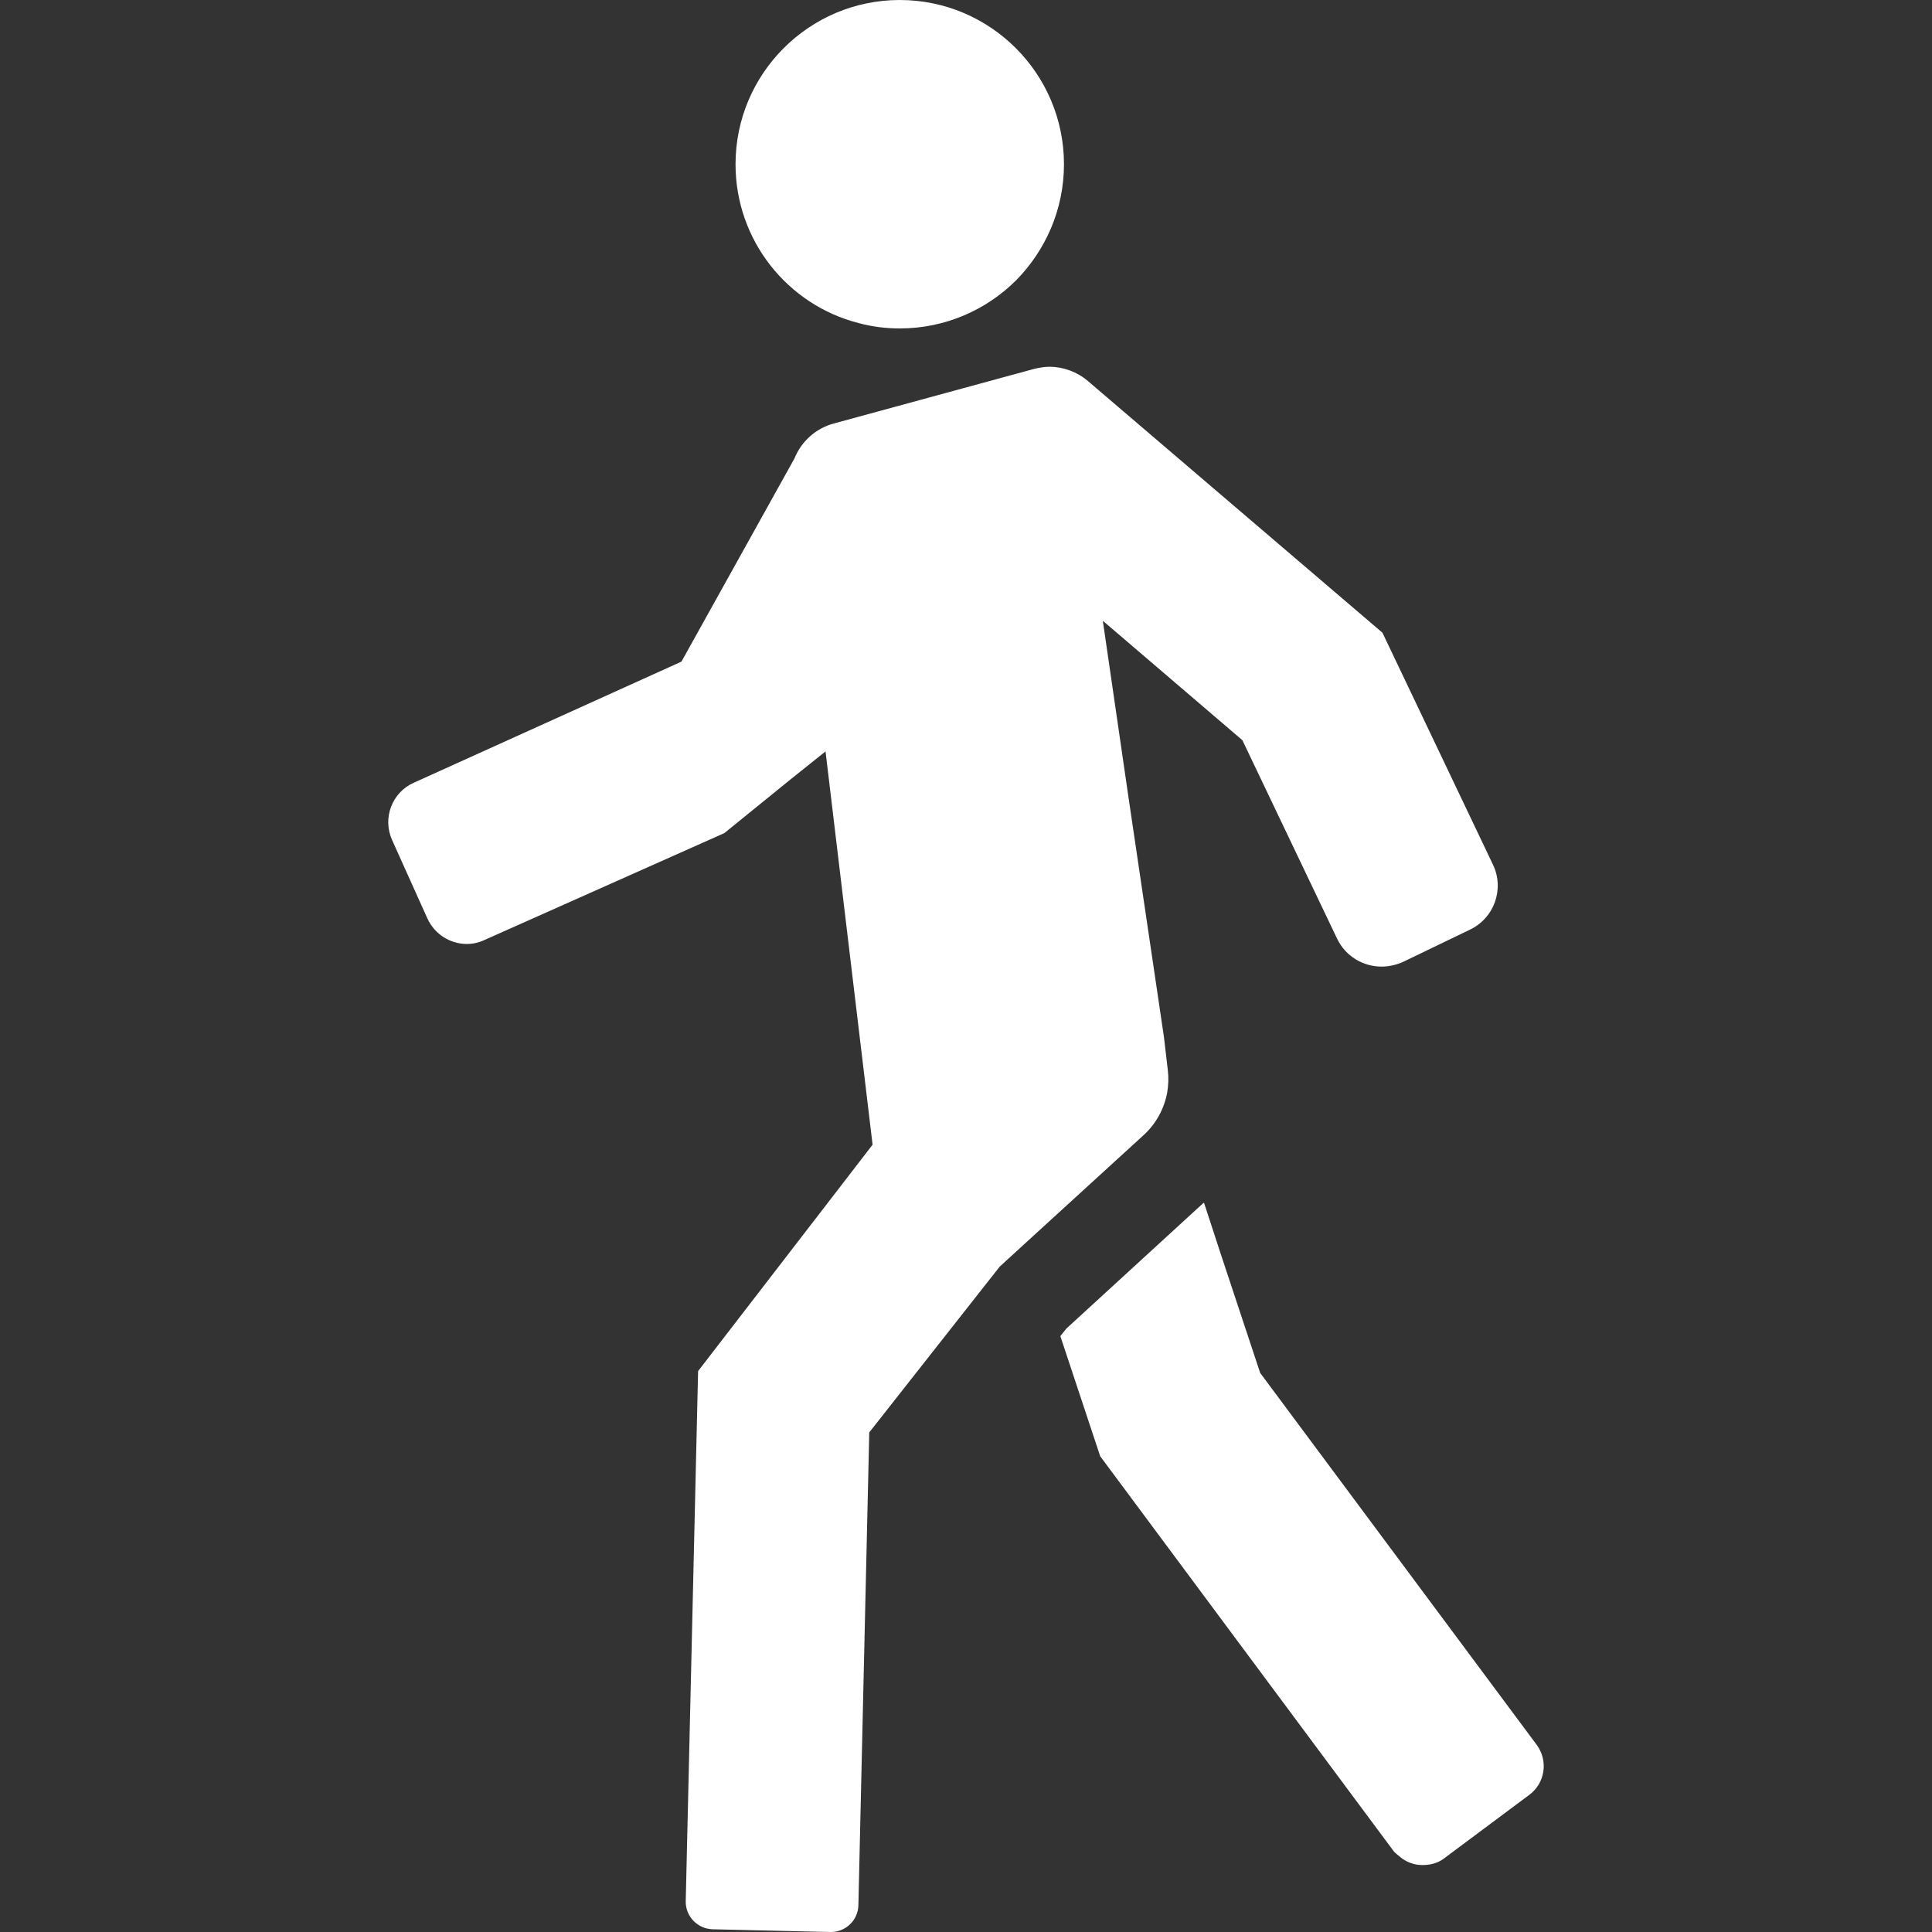
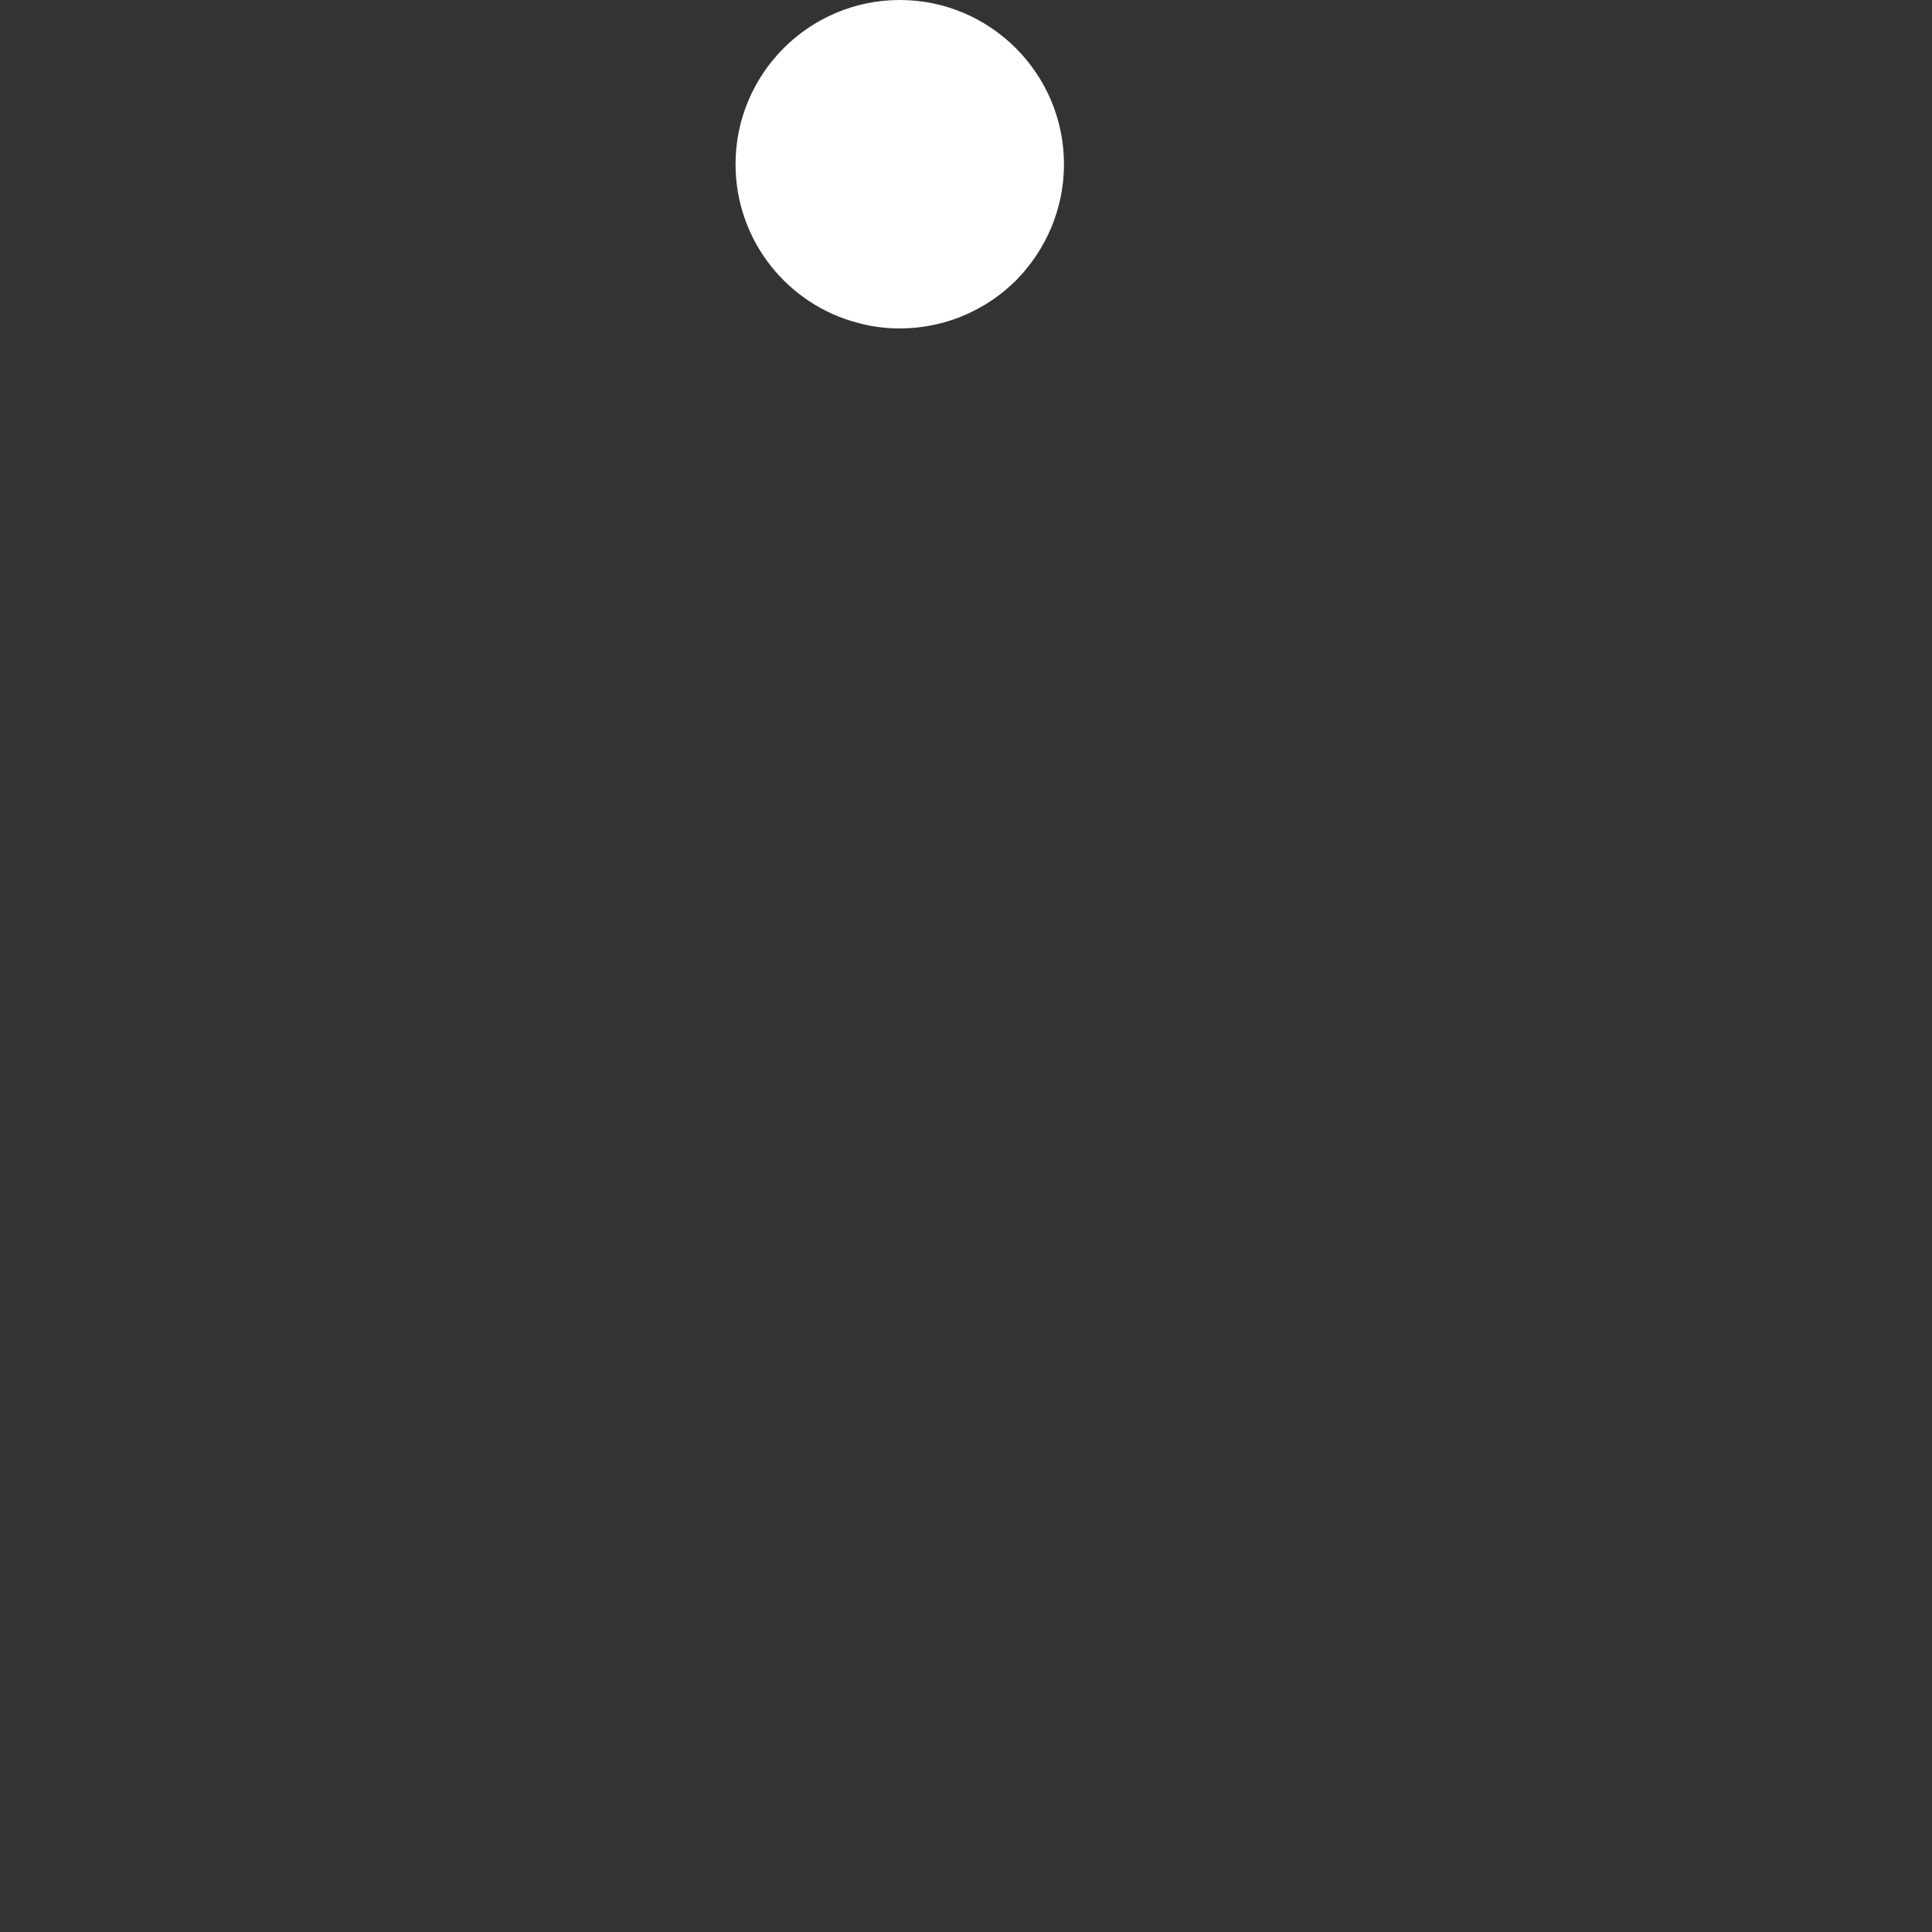
<svg xmlns="http://www.w3.org/2000/svg" viewBox="0 0 512 512" width="20" height="20">
  <rect x="0" y="0" width="512" height="512" fill="#333333" stroke="none" />
  <style type="text/css">path{fill:#fff;}</style>
-   <path d="M323.346,331.817l-4.238-12.981l-0.05,0.047l-0.055-0.165l-36.398,33.364l-1.602,2l10.562,31.839l77.758,104.641c0.402,0.547,0.961,0.875,1.449,1.309c0.102,0.09,0.191,0.183,0.297,0.27c1.711,1.394,3.738,2.11,5.875,2.117c0.016,0,0.027,0.008,0.043,0.008h0.004c0.019,0,0.038-0.012,0.058-0.012c1.942-0.011,3.894-0.449,5.554-1.691l22.641-16.882c4.238-3.118,5.118-9.039,2-13.282l-73.282-98.558L323.346,331.817z" />
-   <path d="M113.245,243.359c1.918,4.242,6.078,6.801,10.481,6.801c1.519,0,3.117-0.32,4.637-1.039l63.594-28.339l17.621-14.294l9.199-7.351l12.469,104.222l-46.242,60l-3.277,140.481c-0.082,4,3.117,7.359,7.199,7.442L219.963,512h0.242c3.918,0,7.199-3.117,7.278-7.117l2.879-125.282l34.562-43.922l7.602-6.962l30.476-27.835c3.36-3.043,5.524-7.043,6.321-11.364c0.32-1.918,0.402-3.918,0.16-5.918l-1.039-8.883l-9.328-63.046l-6.855-47.156l36.984,31.644l25.118,52.641c2.242,4.641,6.882,7.359,11.762,7.359c1.839,0,3.762-0.398,5.602-1.199l17.758-8.562c6.48-3.039,9.281-10.797,6.16-17.278l-29.281-61.441l-78.078-66.719c-2.801-2.398-6.481-3.762-10.16-3.762c-1.36,0-2.719,0.242-4.078,0.562l-53.121,14.481c-4.719,1.277-8.562,4.718-10.398,9.277l-29.934,53.817l-70.95,32.106c-5.758,2.558-8.32,9.359-5.758,15.121L113.245,243.359z" />
  <path d="M227.483,85.602c3.519,0.961,7.199,1.438,10.961,1.438c12,0,22.961-4.879,30.879-12.797c7.762-7.922,12.64-18.723,12.64-30.723c0-24-19.519-43.519-43.519-43.519s-43.519,19.519-43.519,43.519C194.925,63.762,208.764,80.801,227.483,85.602z" />
</svg>